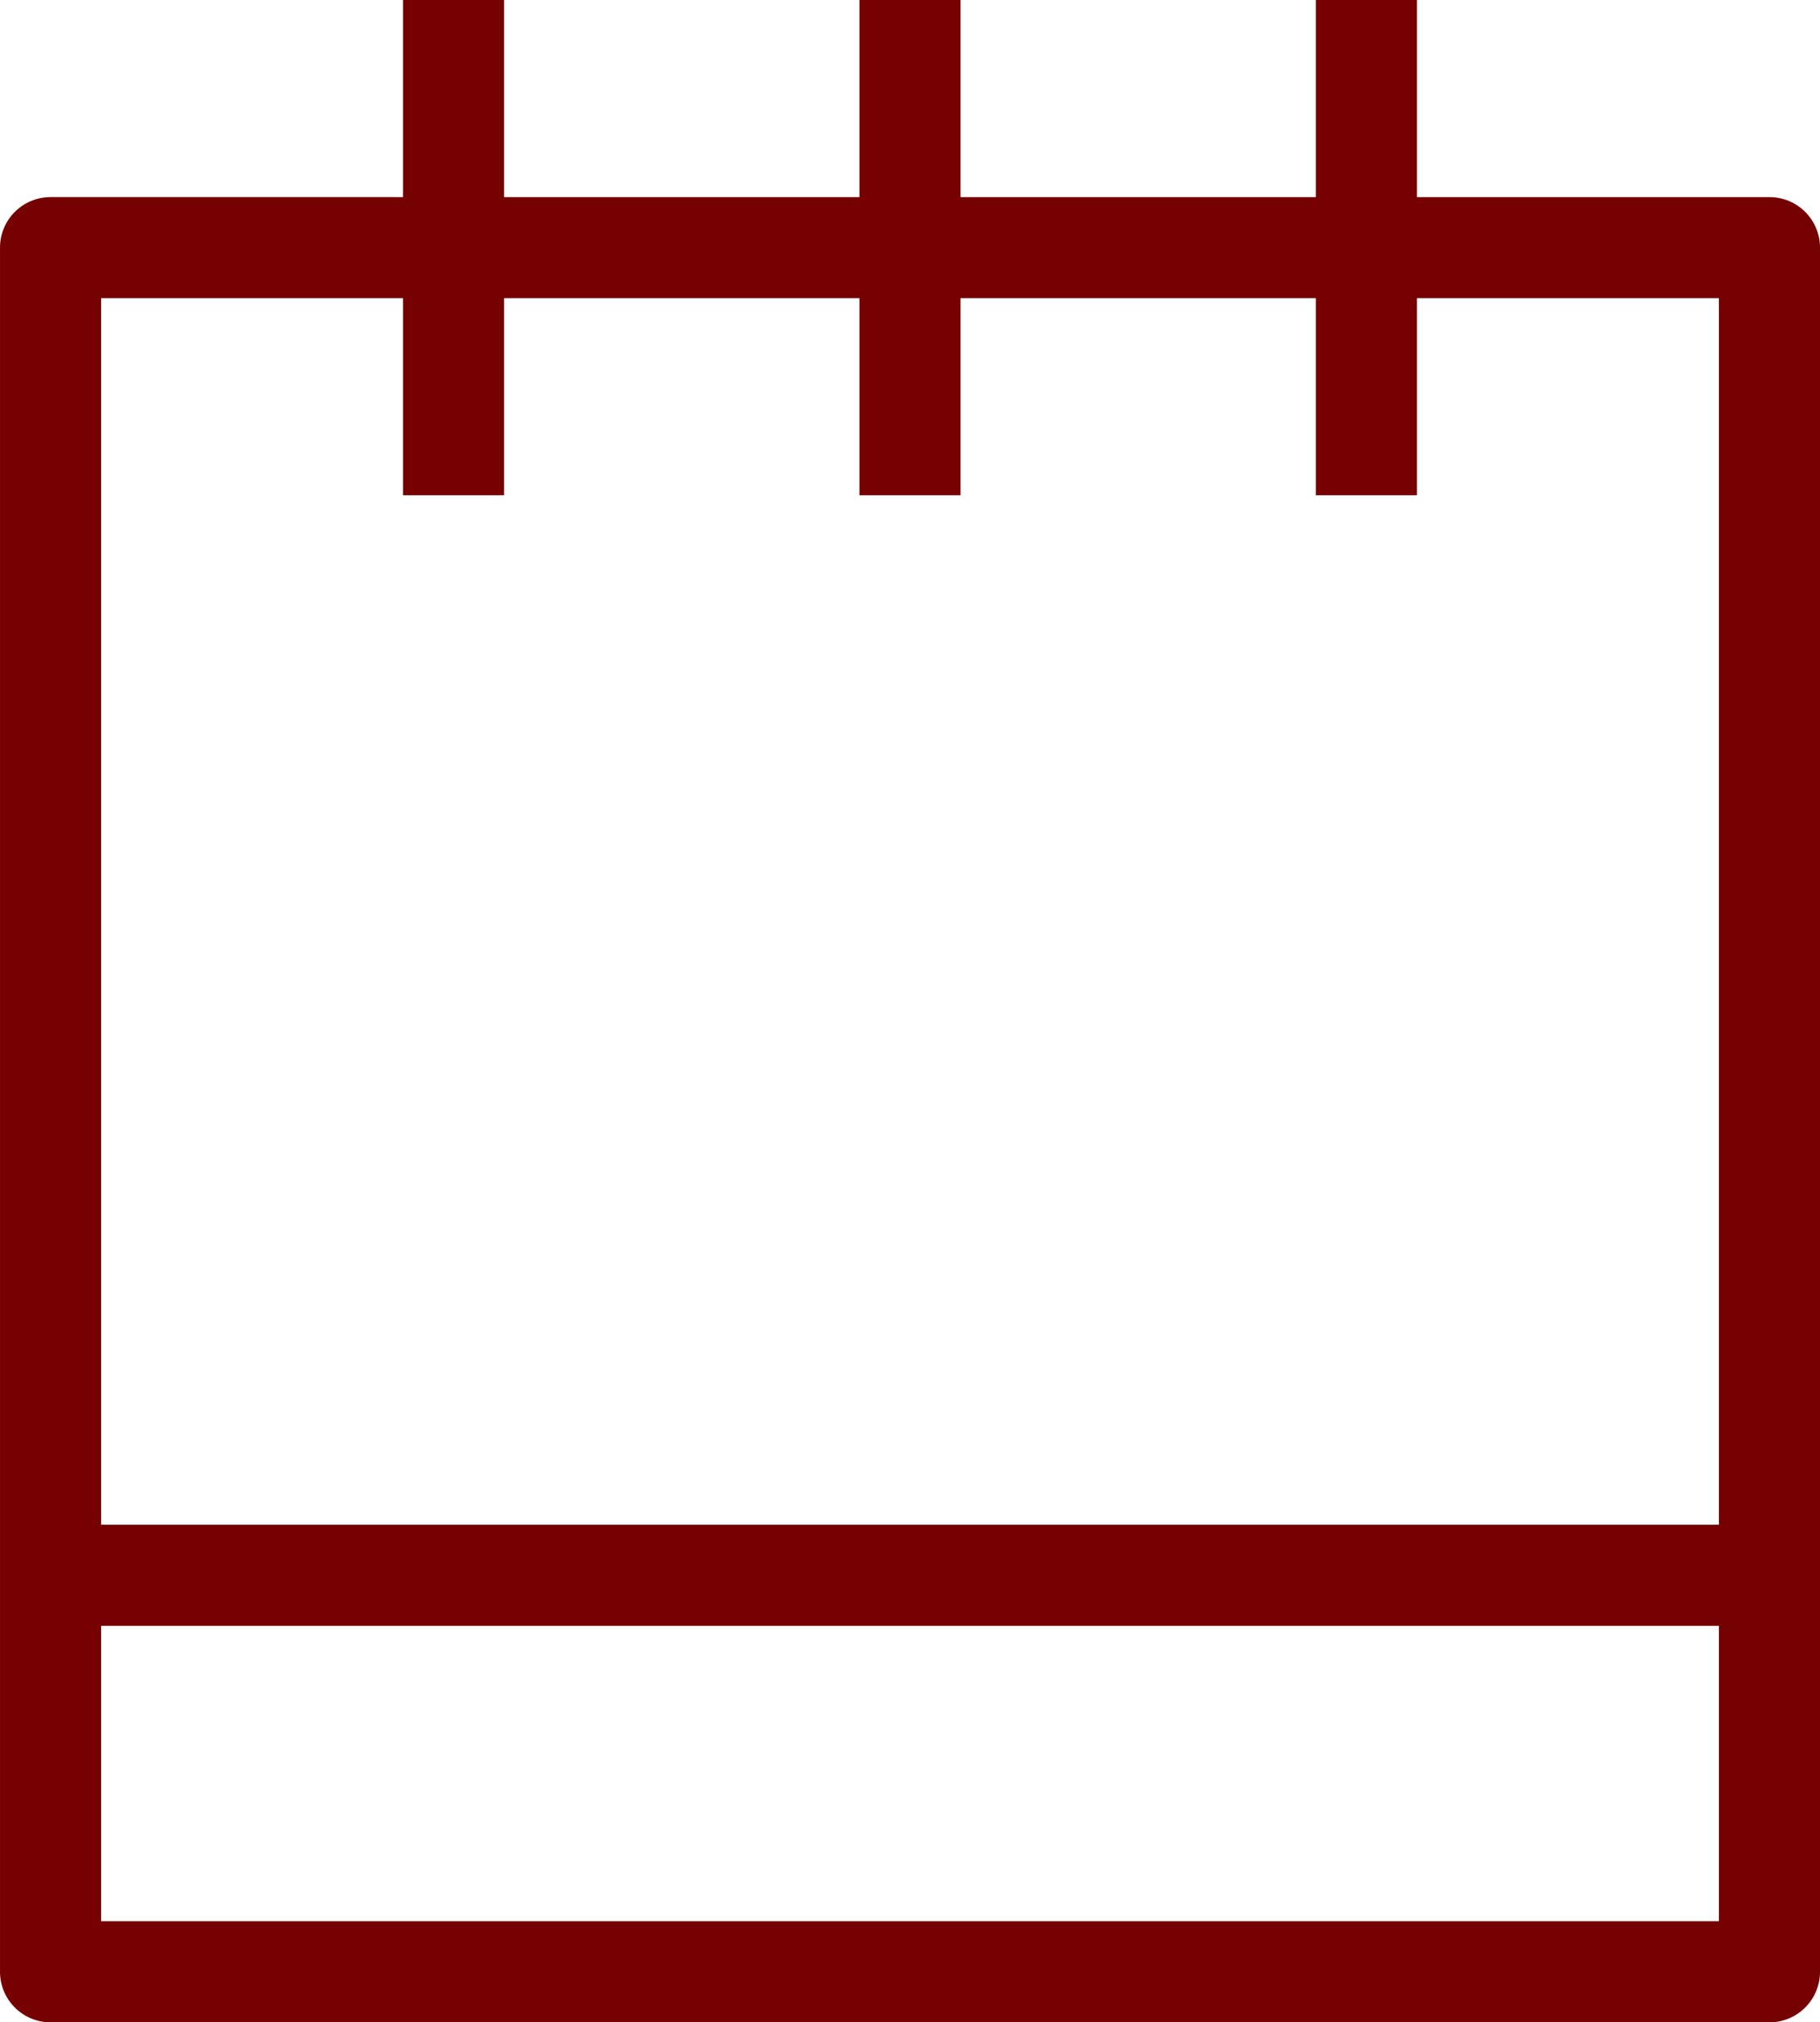
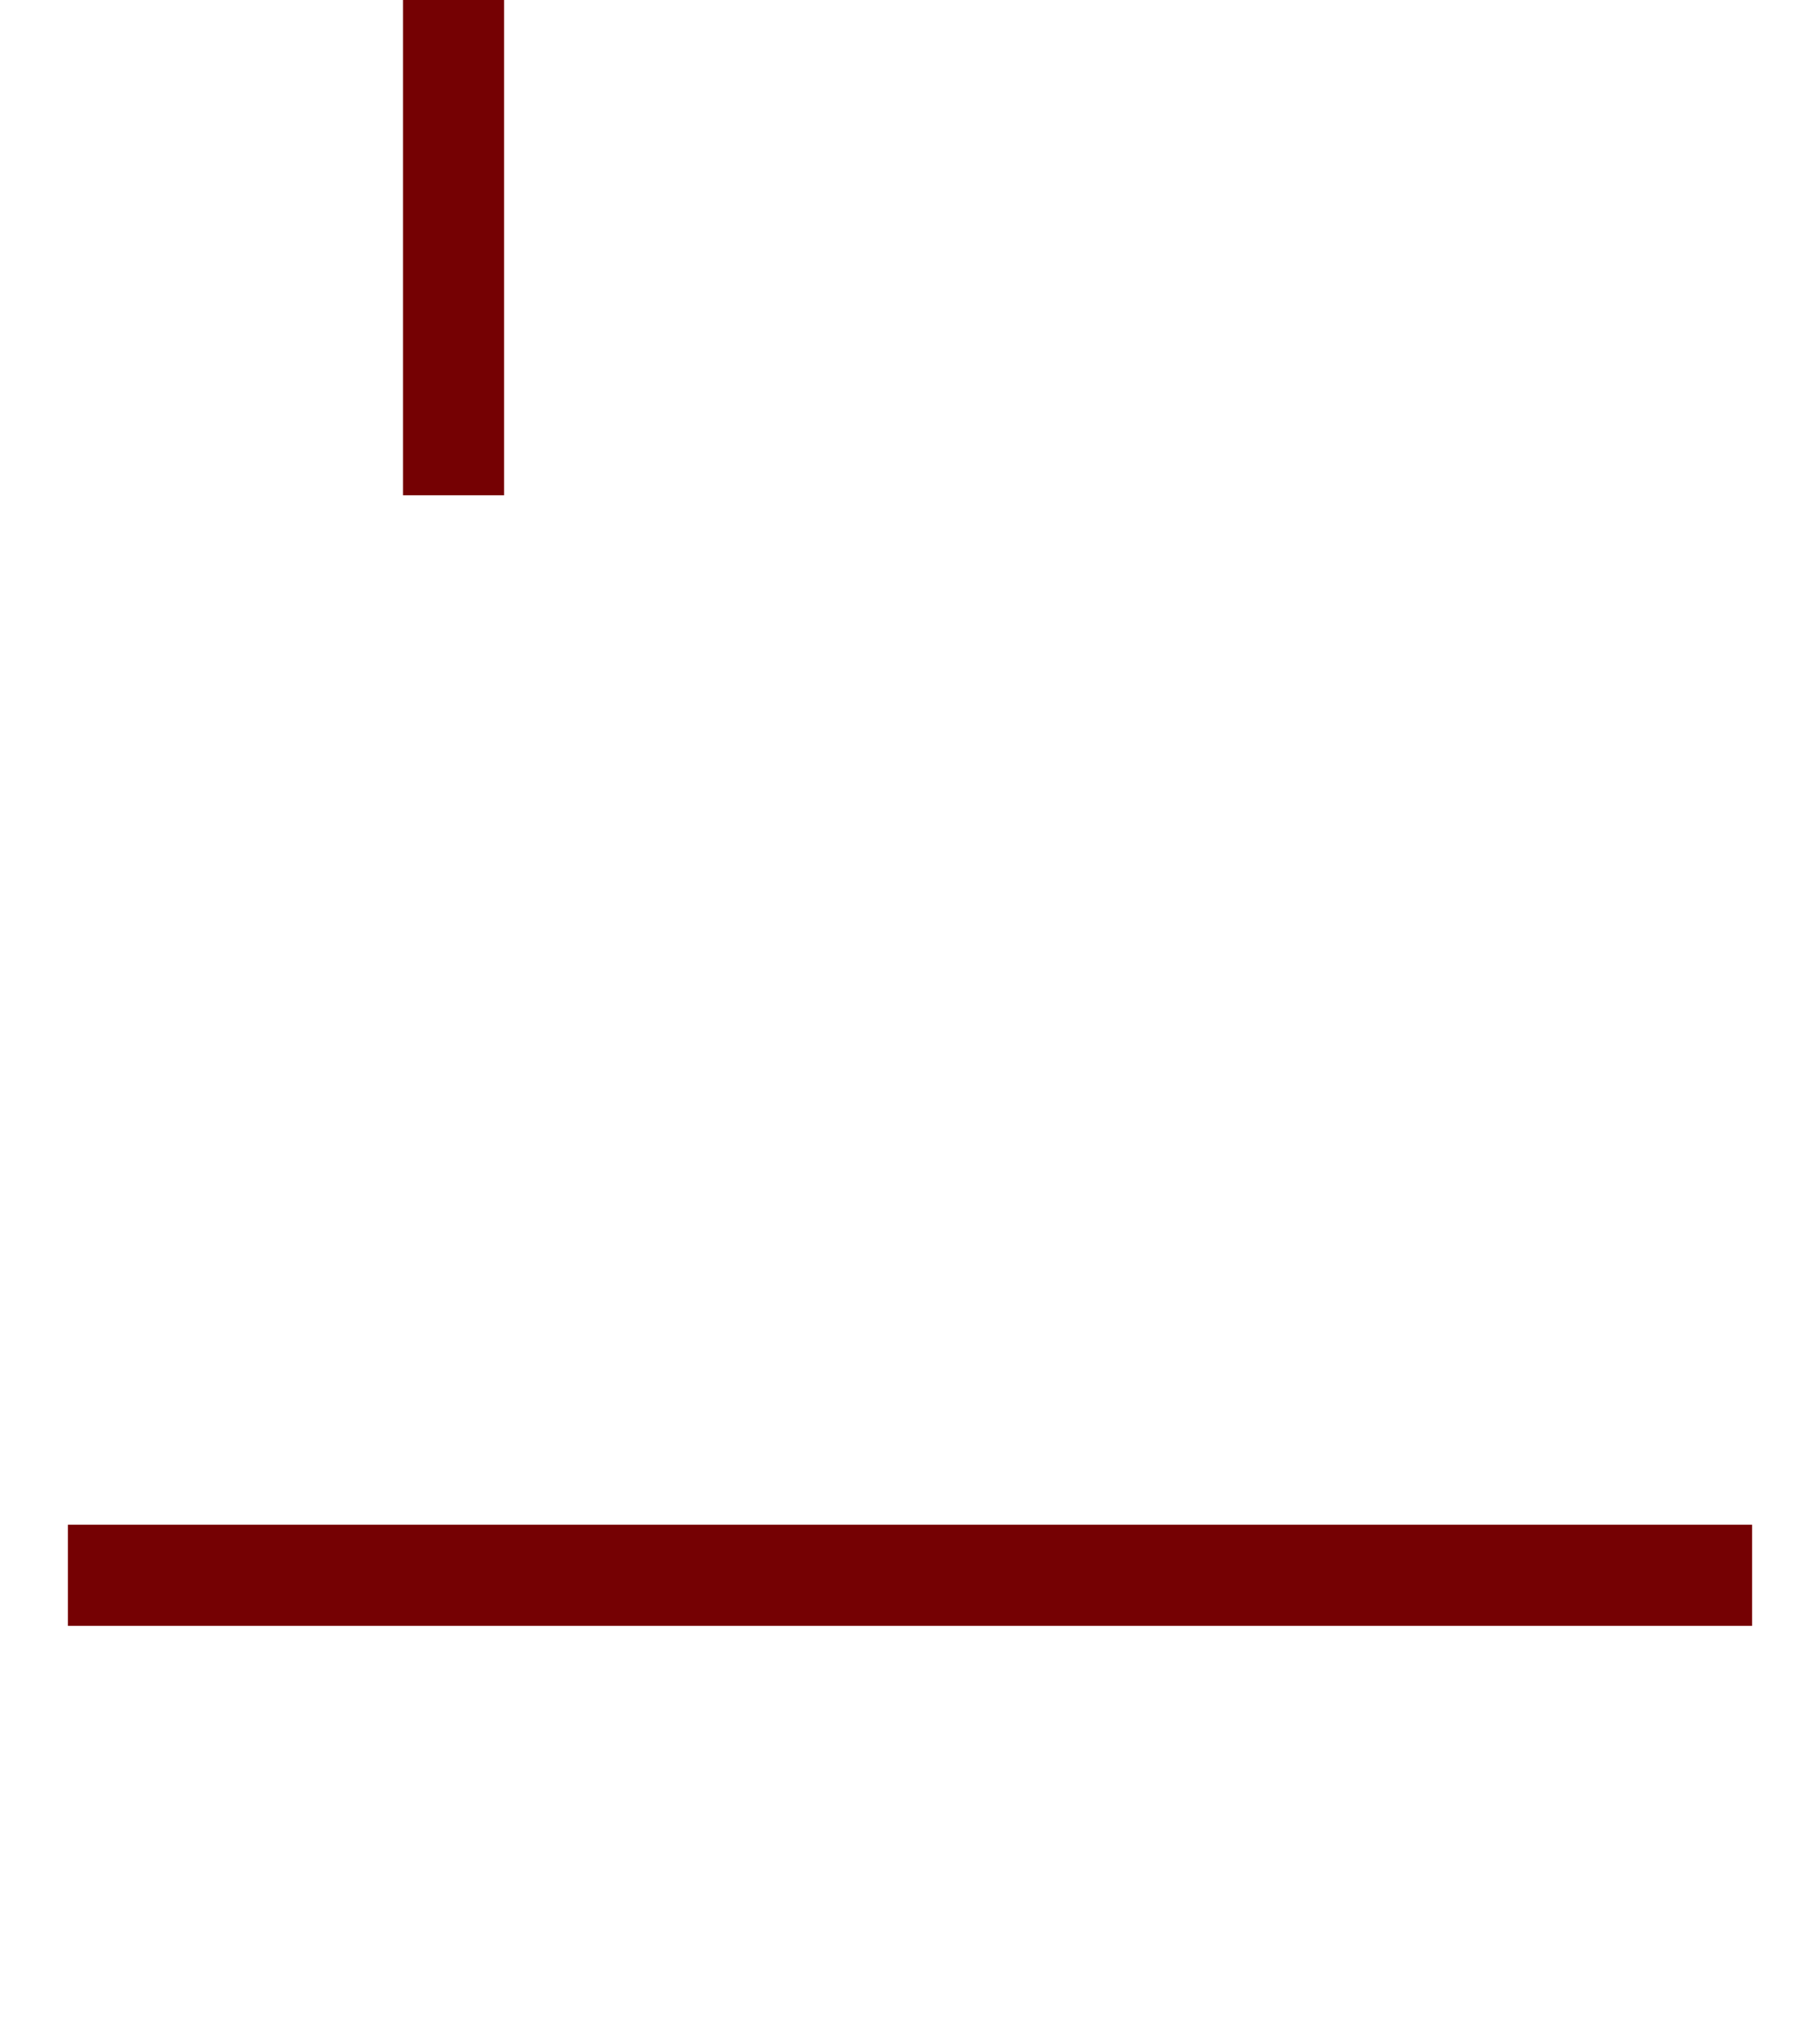
<svg xmlns="http://www.w3.org/2000/svg" id="obj" width="50mm" height="55.549mm" viewBox="0 0 141.732 157.463">
-   <path d="M137.796,157.463H3.937c-2.176,0-3.937-1.761-3.937-3.937V19.282c0-2.174,1.761-3.935,3.937-3.935H137.796c2.176,0,3.937,1.761,3.937,3.935V153.526c0,2.176-1.761,3.937-3.937,3.937ZM7.874,149.589h125.985V23.219H7.874v126.371Z" fill="#750103" />
  <rect x="5.287" y="118.72" width="131.158" height="7.872" fill="#750103" />
  <g>
    <rect x="31.382" width="7.872" height="38.565" fill="#750103" />
-     <rect x="66.93" width="7.872" height="38.565" fill="#750103" />
-     <rect x="102.473" width="7.874" height="38.565" fill="#750103" />
  </g>
</svg>